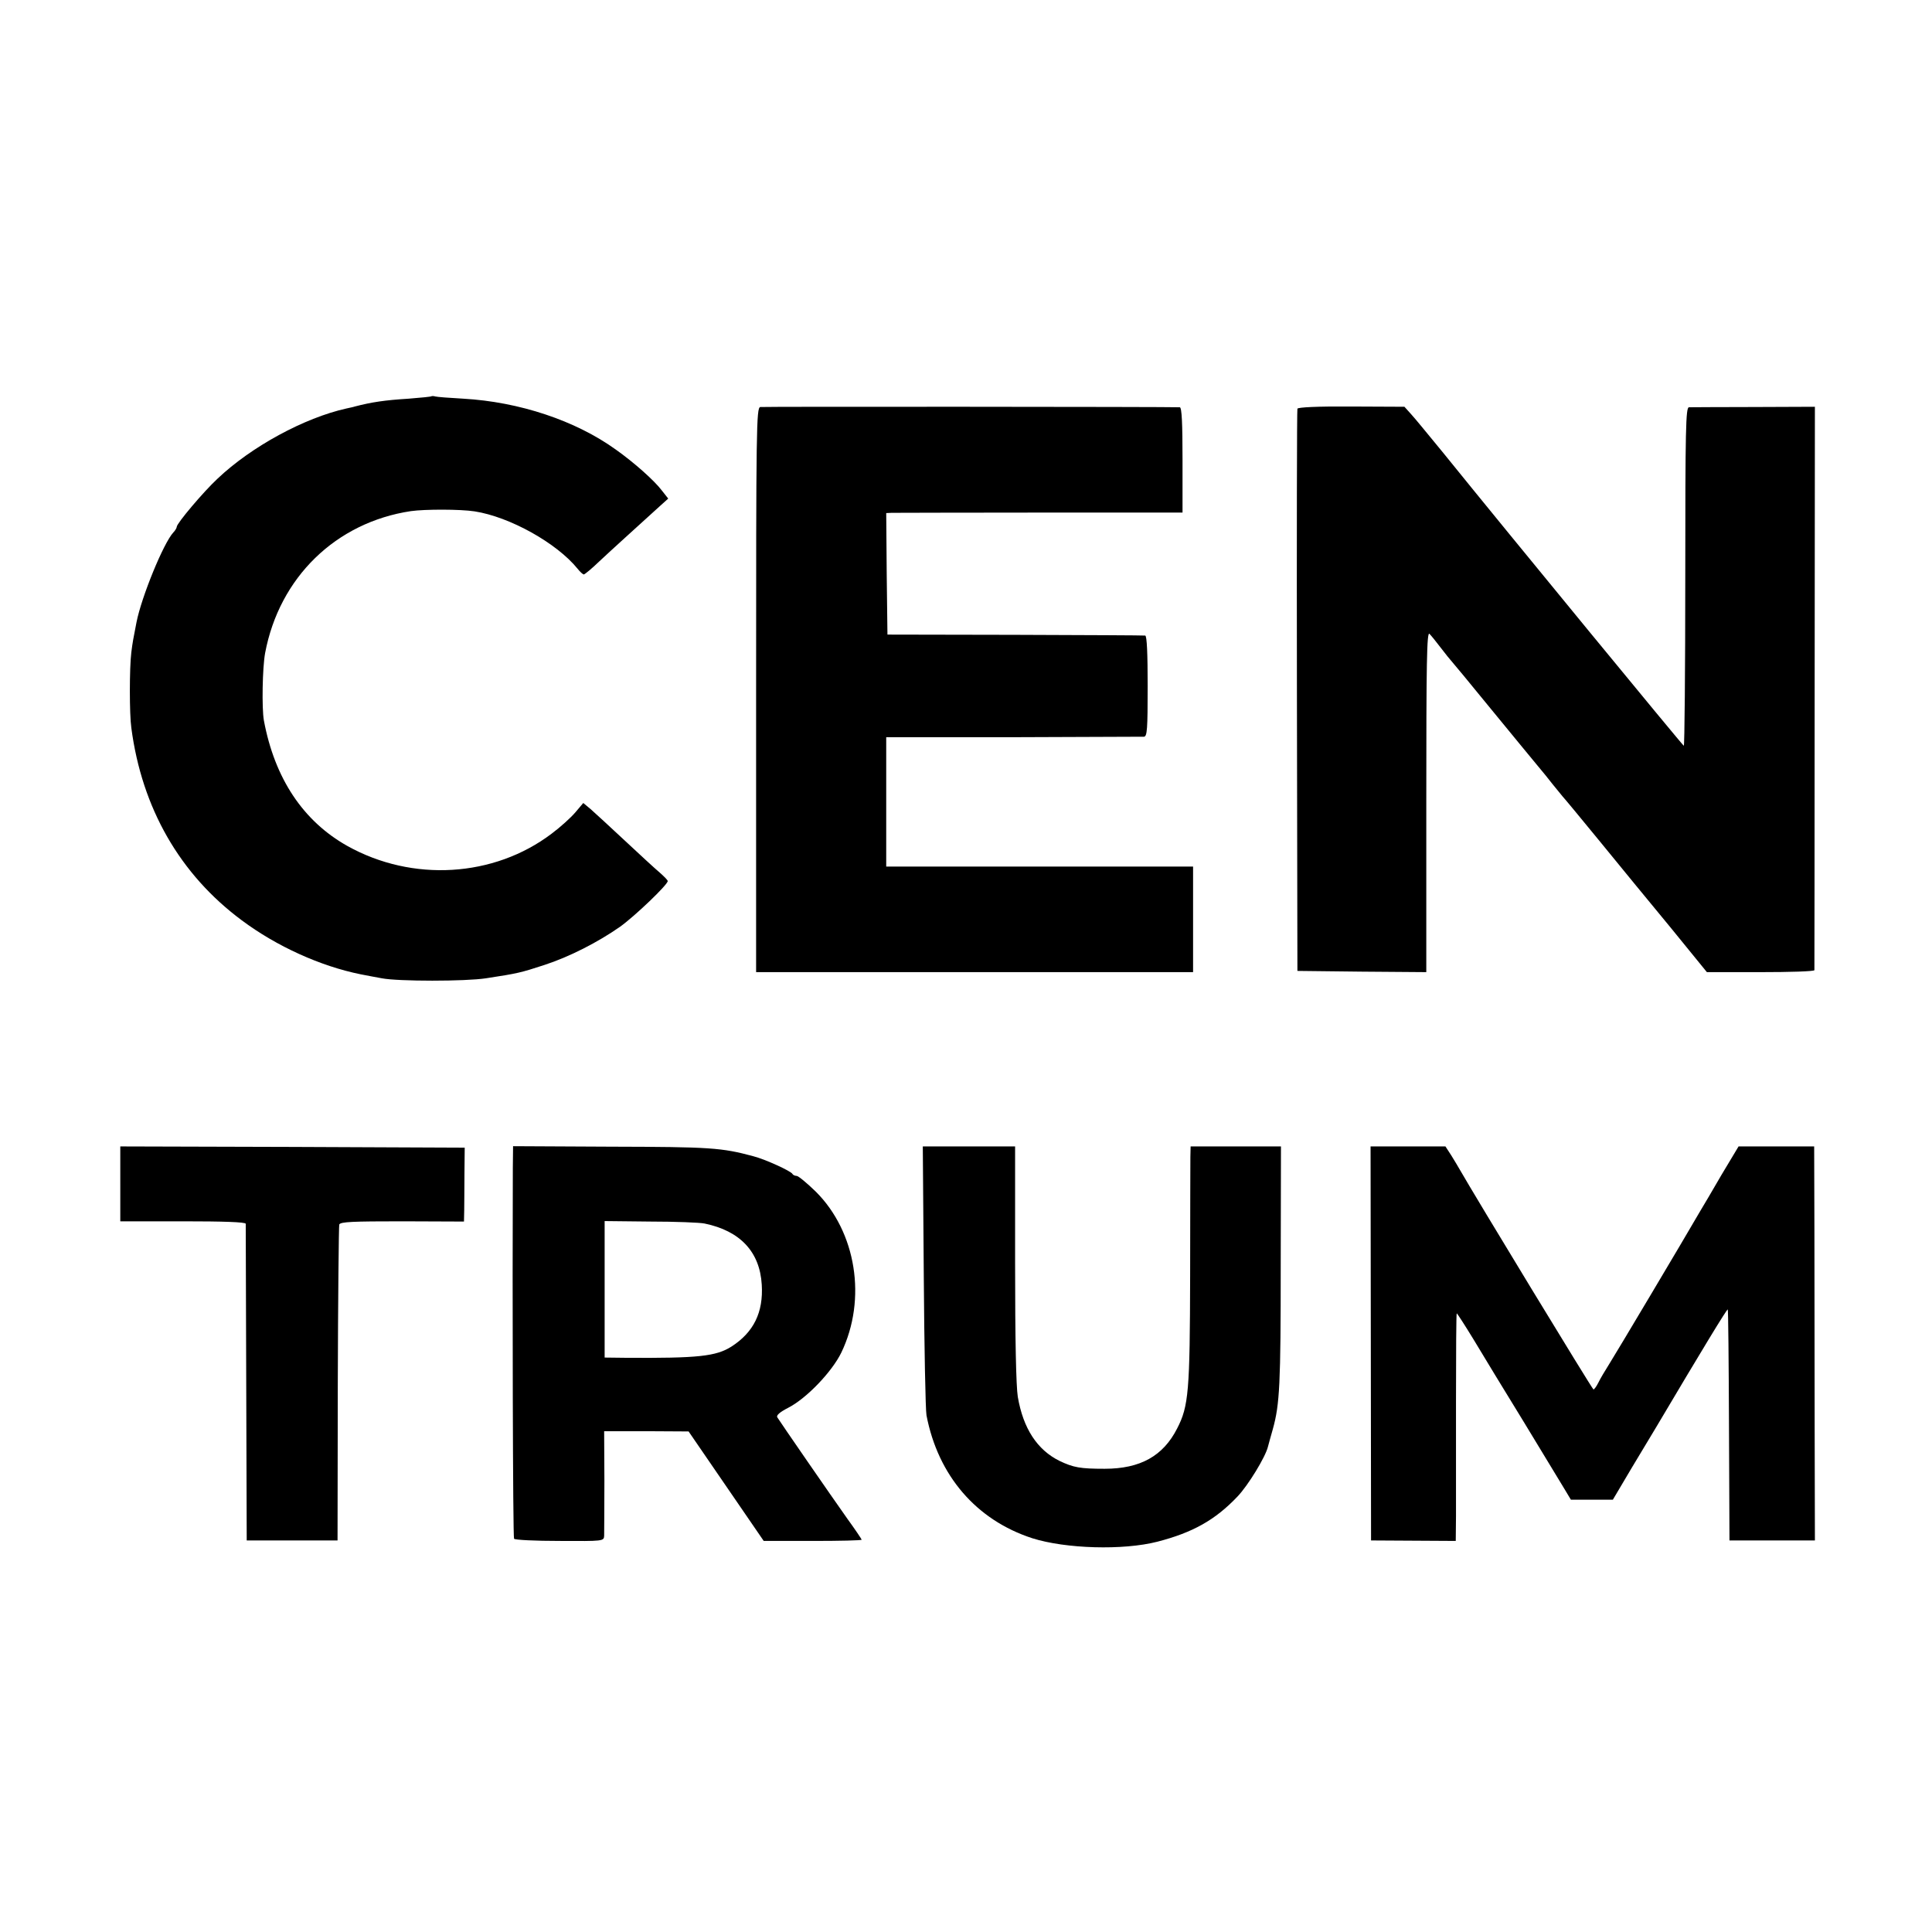
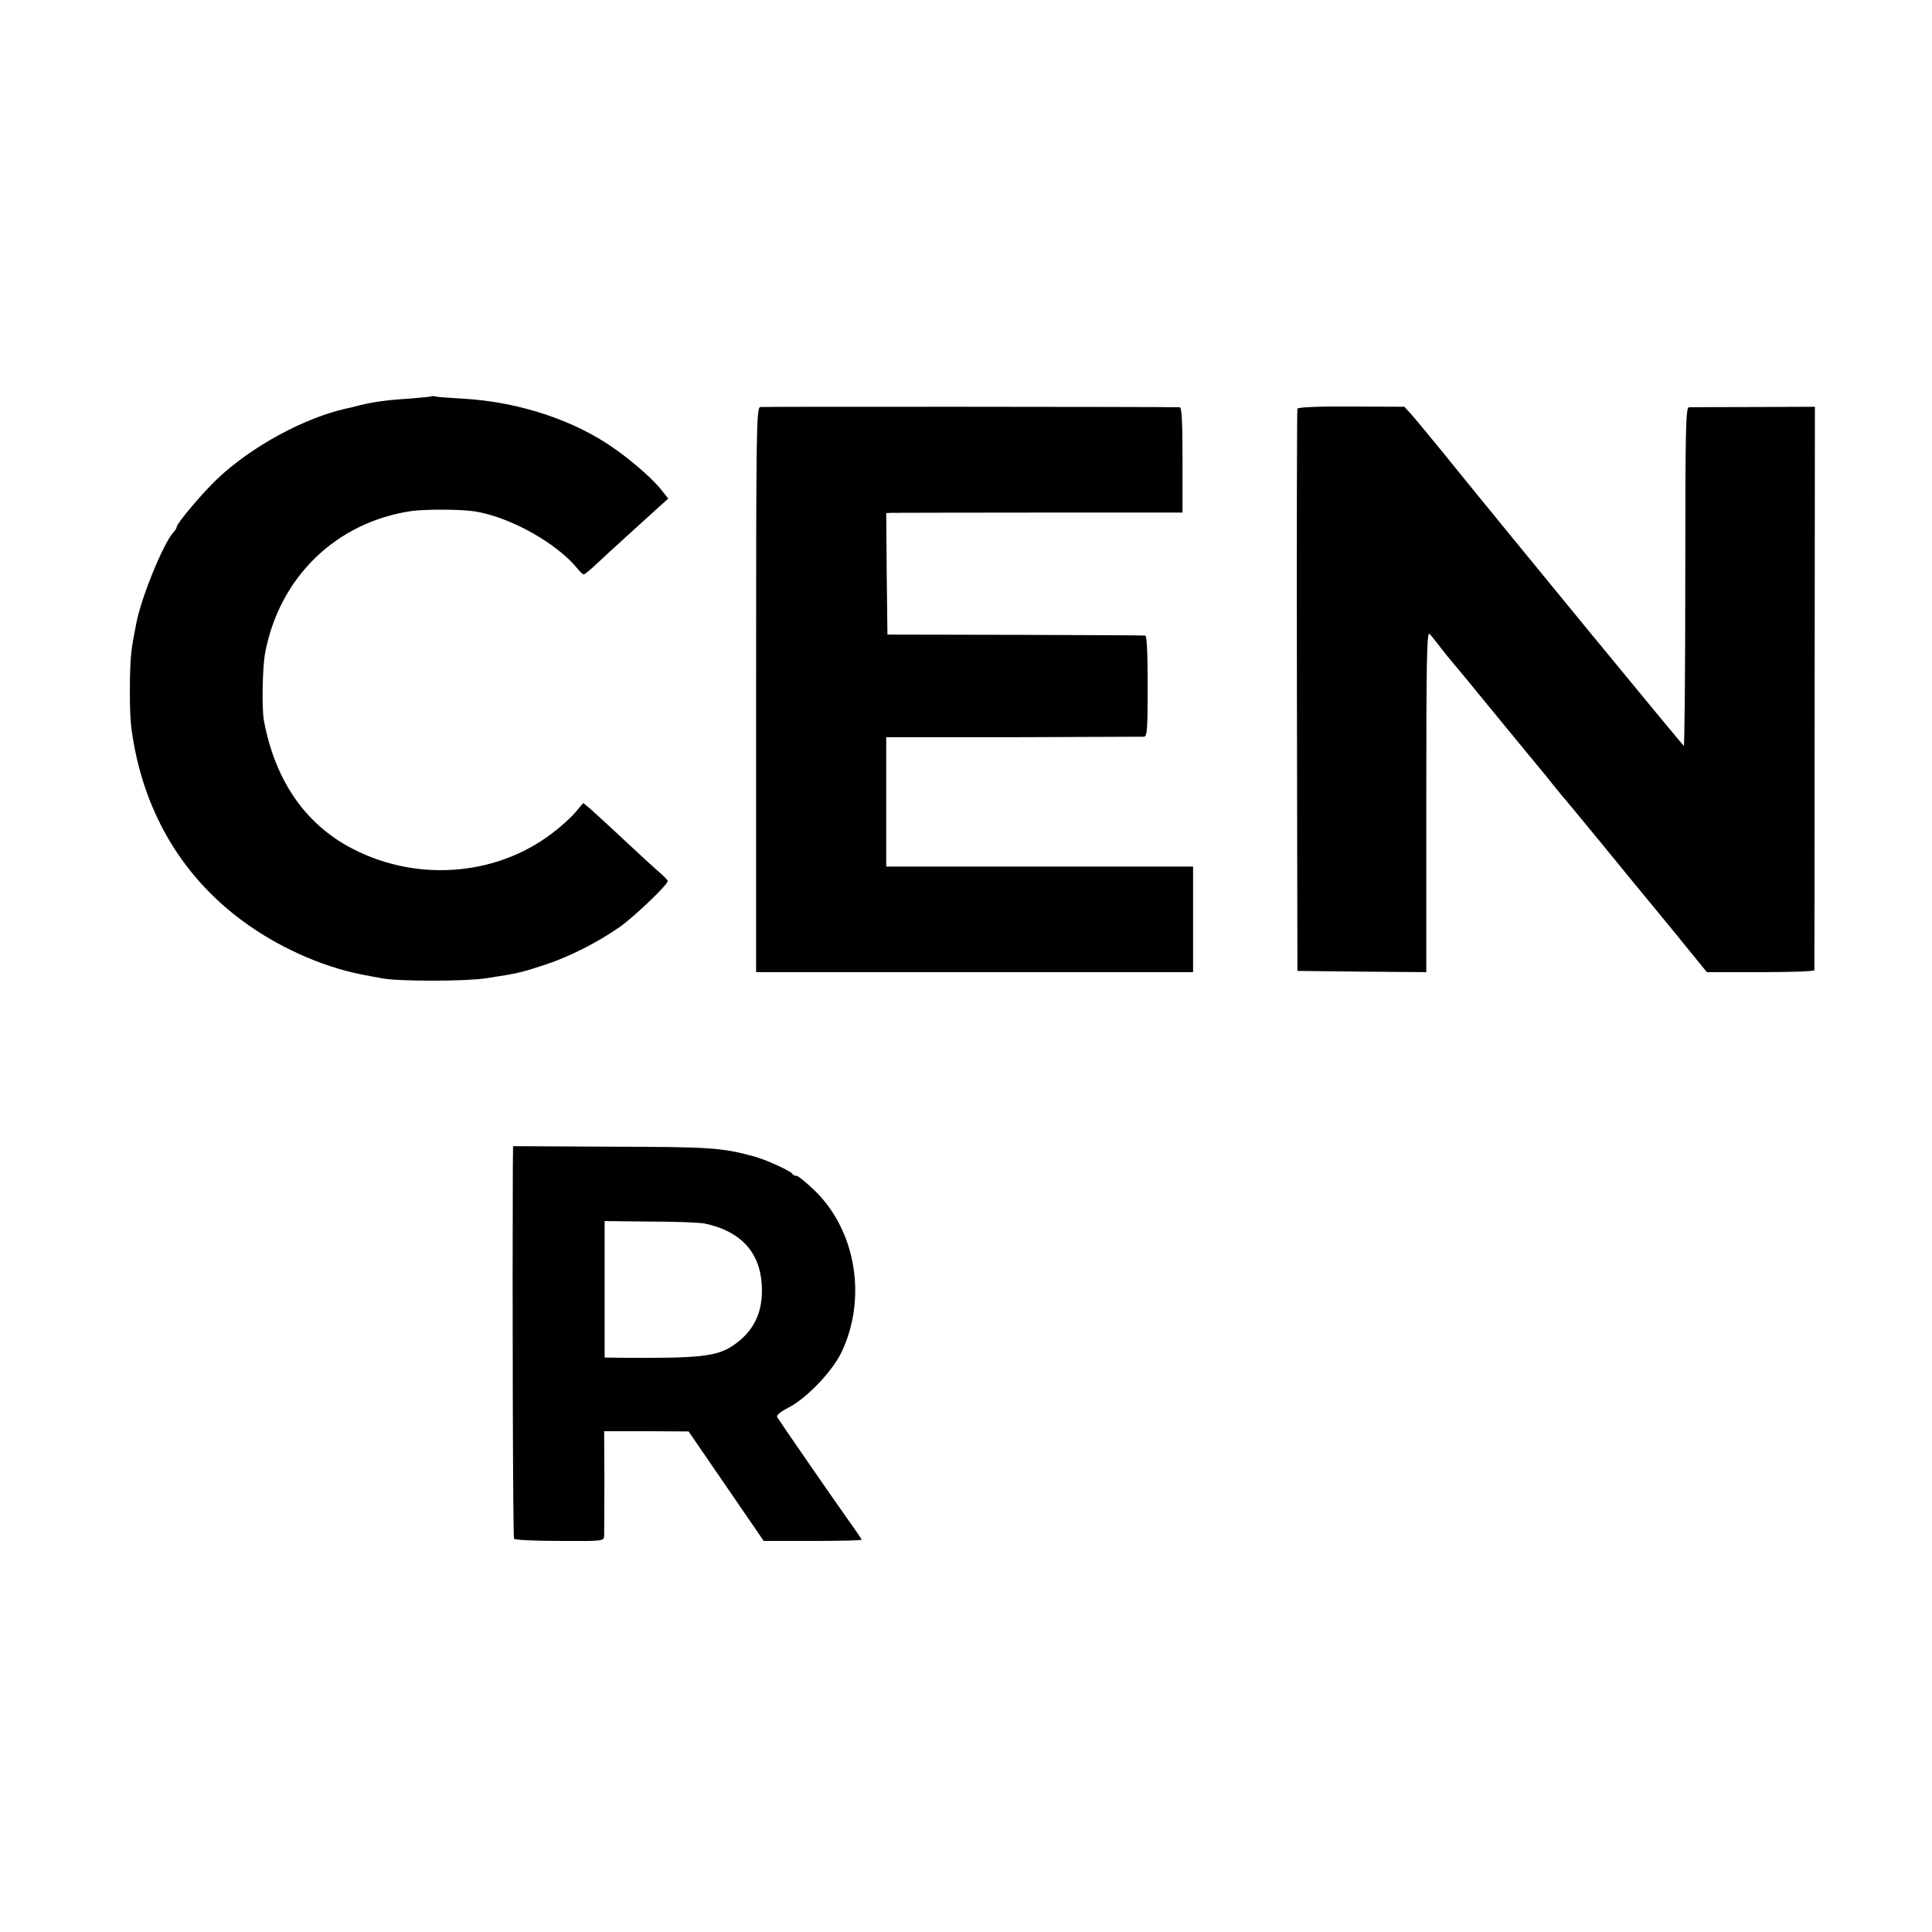
<svg xmlns="http://www.w3.org/2000/svg" version="1.0" width="787pt" height="787pt" viewBox="0 0 787 787" preserveAspectRatio="xMidYMid meet">
  <g transform="translate(0,787) scale(0.1,-0.1)" fill="#000000" stroke="none">
    <path d="M1758 6256 c-1 -2 -43 -6 -93 -10 -97 -6 -151 -14 -220 -32 -5 -2 -21 -5 -34 -8 -171 -38 -387 -155 -525 -286 -58 -54 -166 -182 -166 -196 0 -4 -6 -15 -14 -23 -41 -45 -130 -264 -150 -366 -13 -66 -16 -82 -21 -122 -8 -64 -8 -252 0 -308 43 -327 198 -597 450 -784 142 -106 321 -187 485 -220 30 -6 69 -13 85 -16 66 -13 342 -13 425 0 131 20 142 23 237 54 102 33 219 93 309 156 60 43 194 171 194 186 0 4 -15 19 -32 34 -18 15 -82 74 -143 131 -60 56 -123 114 -139 128 l-30 25 -33 -39 c-18 -21 -61 -60 -96 -86 -235 -178 -567 -198 -832 -50 -180 101 -296 275 -340 511 -9 49 -6 216 5 275 58 308 288 532 594 578 57 8 201 8 259 -1 143 -22 335 -129 420 -234 10 -13 22 -23 25 -23 4 0 33 24 63 53 49 46 163 149 251 229 l30 27 -26 33 c-30 40 -113 114 -188 167 -164 118 -393 194 -621 207 -56 3 -107 7 -114 9 -6 2 -13 2 -15 1z" />
    <path d="M3097 6212 c-16 -3 -17 -85 -17 -1153 l0 -1149 890 0 890 0 0 215 0 215 -625 0 -625 0 0 263 0 264 518 0 c284 1 524 2 532 2 13 1 15 31 15 206 0 131 -3 205 -10 206 -5 1 -244 2 -530 3 l-520 1 -3 248 -2 247 22 1 c13 0 285 1 604 1 l581 0 0 214 c0 150 -3 214 -11 215 -38 2 -1696 3 -1709 1z" />
    <path d="M5285 6205 c-2 -5 -3 -523 -2 -1150 l2 -1140 263 -3 262 -2 0 696 c0 561 2 693 13 682 7 -7 28 -33 47 -58 19 -25 37 -47 40 -50 3 -3 78 -93 165 -200 88 -107 173 -211 190 -231 16 -19 44 -53 60 -74 17 -21 35 -43 40 -49 6 -6 73 -87 150 -181 76 -93 206 -252 289 -352 l149 -183 219 0 c120 0 218 3 219 8 0 4 1 522 1 1151 l1 1144 -249 -1 c-137 0 -256 -1 -264 -1 -13 -1 -15 -84 -15 -691 0 -380 -3 -689 -6 -688 -6 3 -696 842 -983 1197 -56 68 -113 138 -128 154 l-27 30 -217 1 c-136 1 -218 -3 -219 -9z" />
-     <path d="M490 3047 l0 -152 255 0 c165 0 255 -3 256 -10 0 -5 1 -298 2 -650 l2 -640 185 0 185 0 1 637 c1 350 4 643 6 650 5 11 54 13 257 13 l251 -1 1 48 c0 26 1 94 1 151 l1 102 -702 3 -701 2 0 -153z" />
    <path d="M2089 3113 c-2 -489 0 -1504 5 -1511 3 -5 86 -9 186 -9 177 -1 180 -1 181 21 0 11 1 112 1 224 l-1 202 172 0 172 -1 153 -223 153 -223 200 0 c109 0 199 2 199 5 0 2 -26 41 -58 85 -66 93 -275 396 -286 414 -4 8 11 21 44 38 75 38 179 147 217 225 105 218 61 492 -104 656 -36 35 -71 64 -78 64 -7 0 -15 4 -17 8 -5 11 -109 59 -159 72 -130 35 -174 38 -581 39 l-398 2 -1 -88z m781 -227 c145 -30 225 -115 233 -249 7 -113 -33 -194 -123 -252 -63 -40 -135 -48 -431 -46 l-86 1 0 278 0 278 186 -2 c102 0 202 -4 221 -8z" />
-     <path d="M3763 2673 c2 -291 7 -546 11 -568 47 -246 203 -427 431 -501 136 -43 370 -50 510 -14 143 37 235 88 326 184 43 45 114 161 124 203 3 10 11 42 20 72 28 101 32 182 32 666 l1 485 -184 0 -184 0 -1 -42 c0 -24 -1 -241 -1 -483 -1 -473 -6 -533 -53 -624 -57 -112 -150 -164 -295 -164 -100 0 -127 5 -184 32 -91 45 -148 132 -170 261 -7 44 -11 231 -11 544 l0 476 -188 0 -188 0 4 -527z" />
-     <path d="M5584 2398 l1 -803 173 -1 172 -1 1 101 c0 56 0 264 0 464 0 199 1 362 3 362 2 0 33 -48 69 -107 36 -60 127 -210 204 -335 76 -125 150 -247 165 -272 l27 -45 85 0 86 0 77 130 c43 71 87 145 98 163 188 317 290 485 293 482 2 -2 4 -215 5 -473 l2 -468 174 0 174 0 -1 455 c0 250 -1 611 -1 803 l-1 347 -154 0 -154 0 -69 -115 c-37 -64 -76 -130 -87 -148 -70 -121 -344 -581 -370 -622 -17 -27 -38 -62 -45 -77 -8 -16 -17 -28 -20 -28 -5 1 -481 784 -546 898 -5 9 -20 34 -33 55 l-24 37 -152 0 -153 0 1 -802z" />
  </g>
</svg>